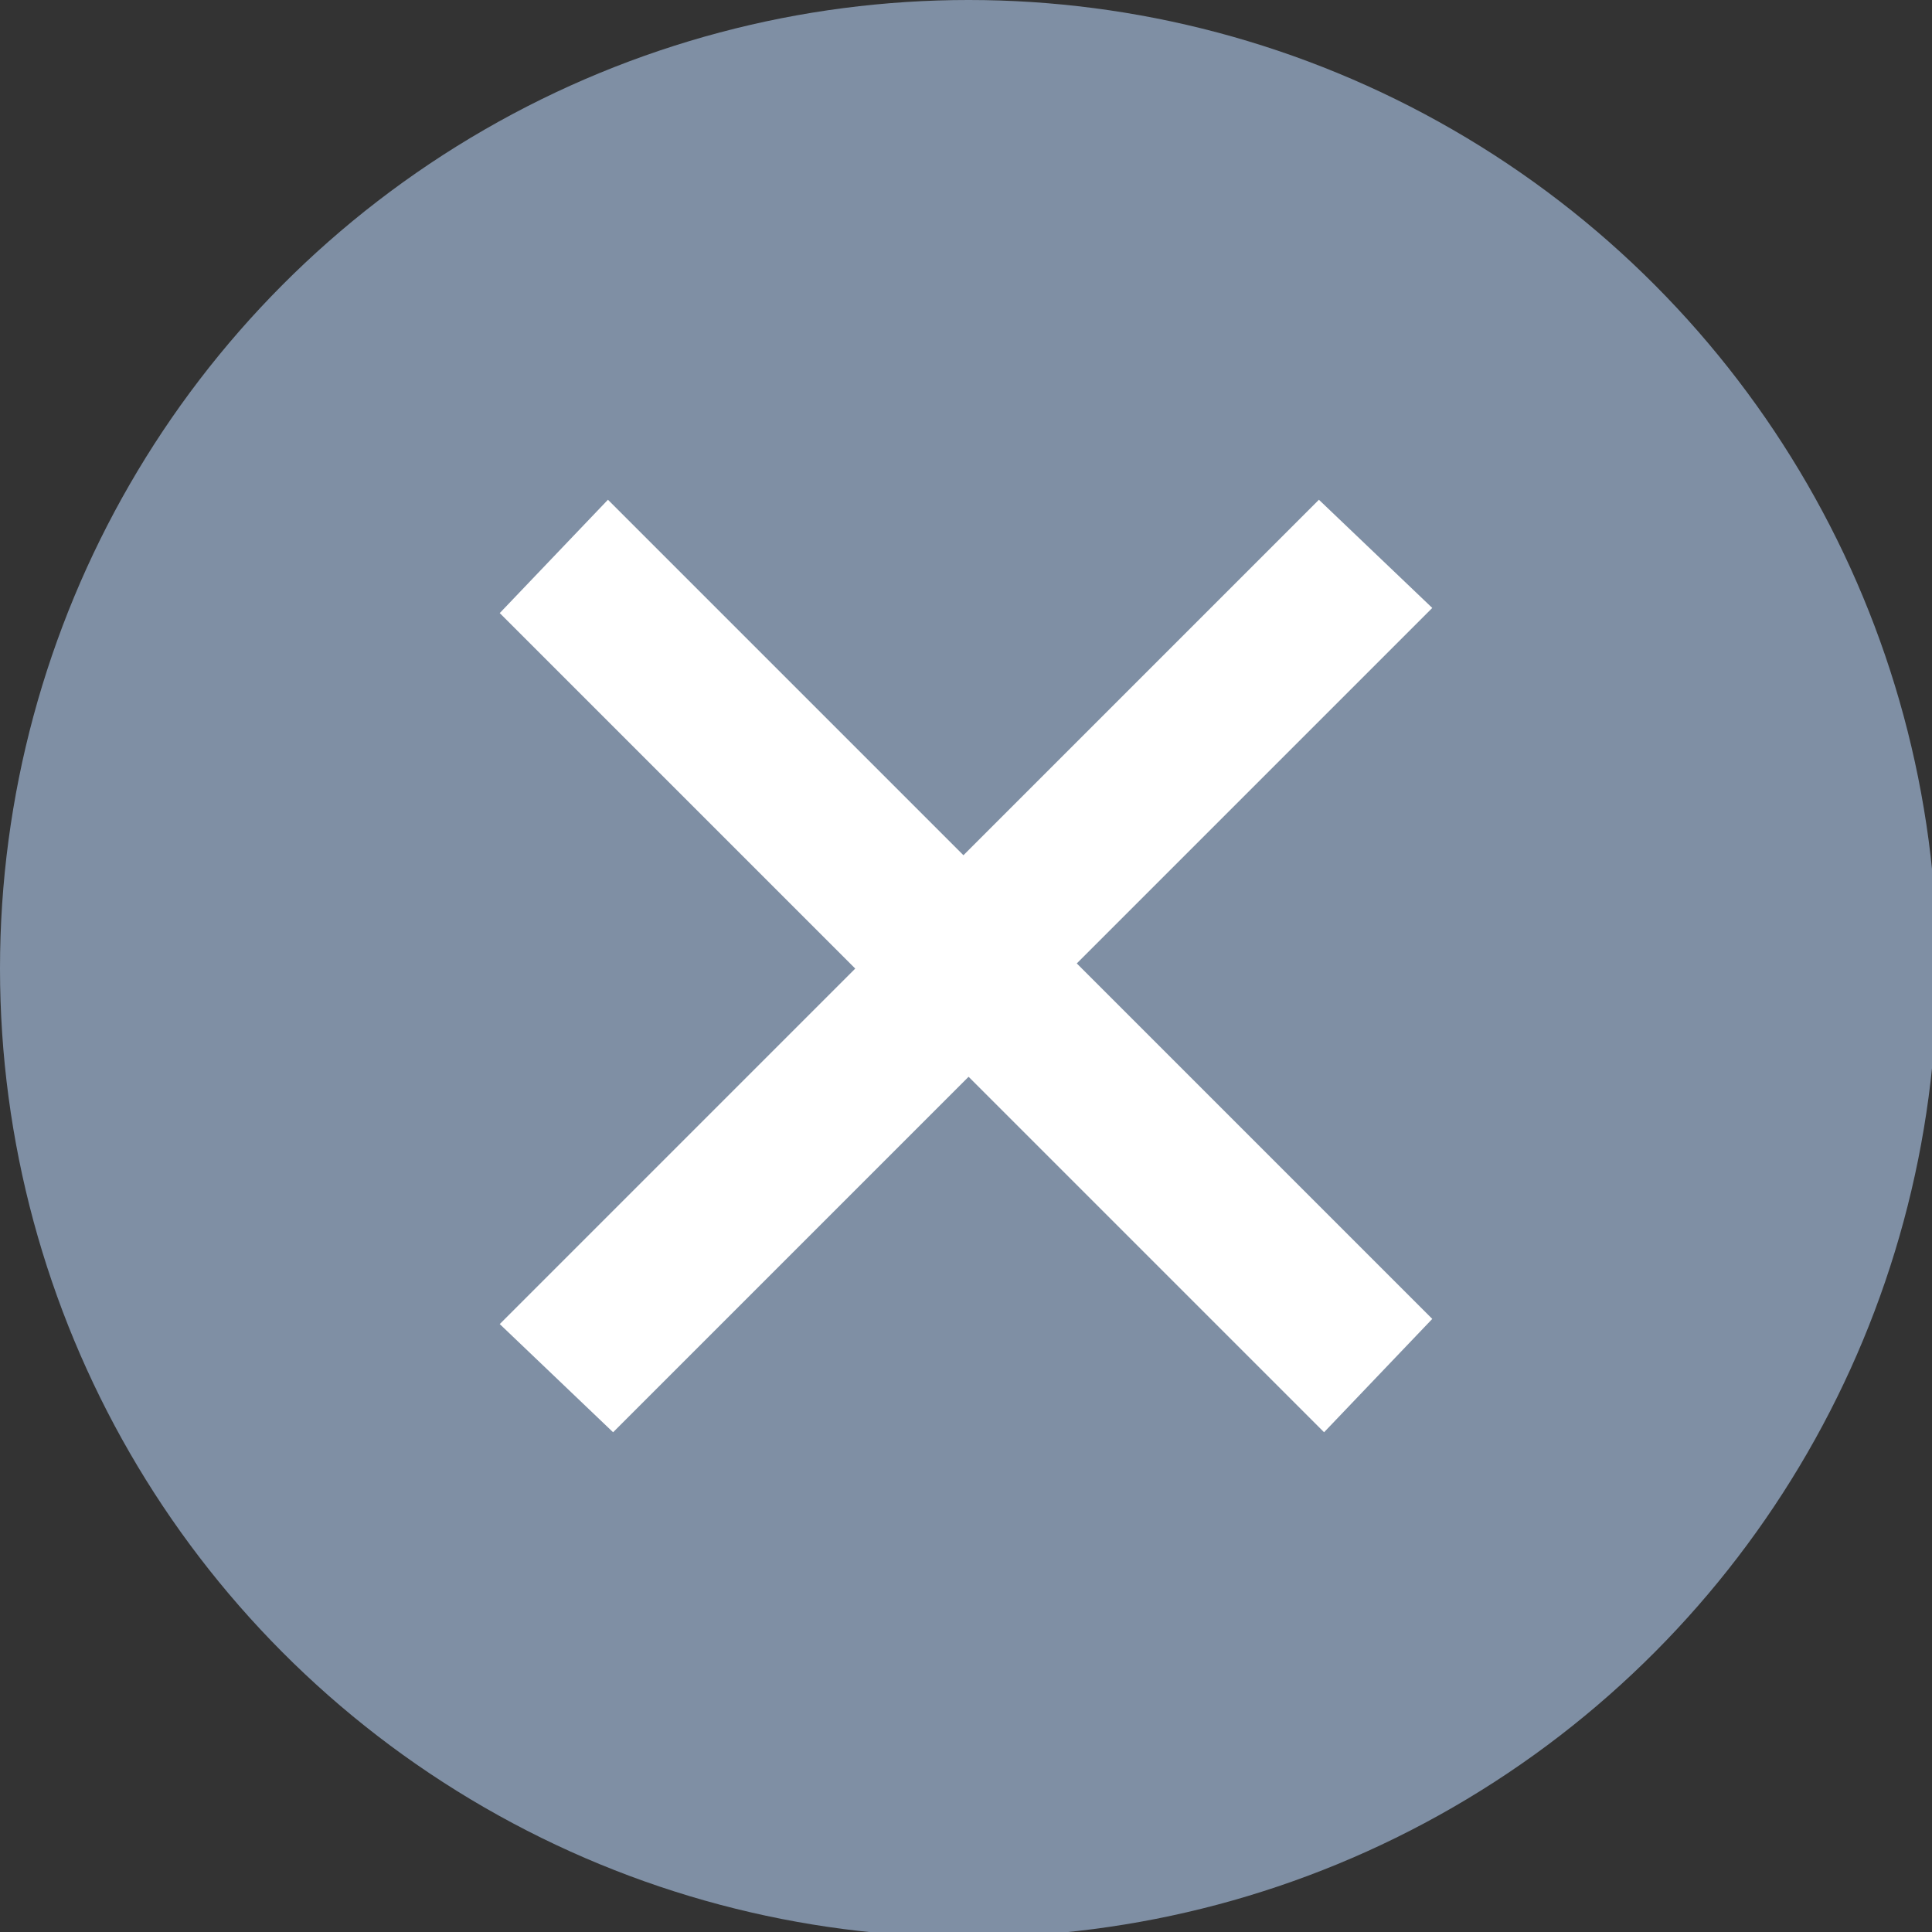
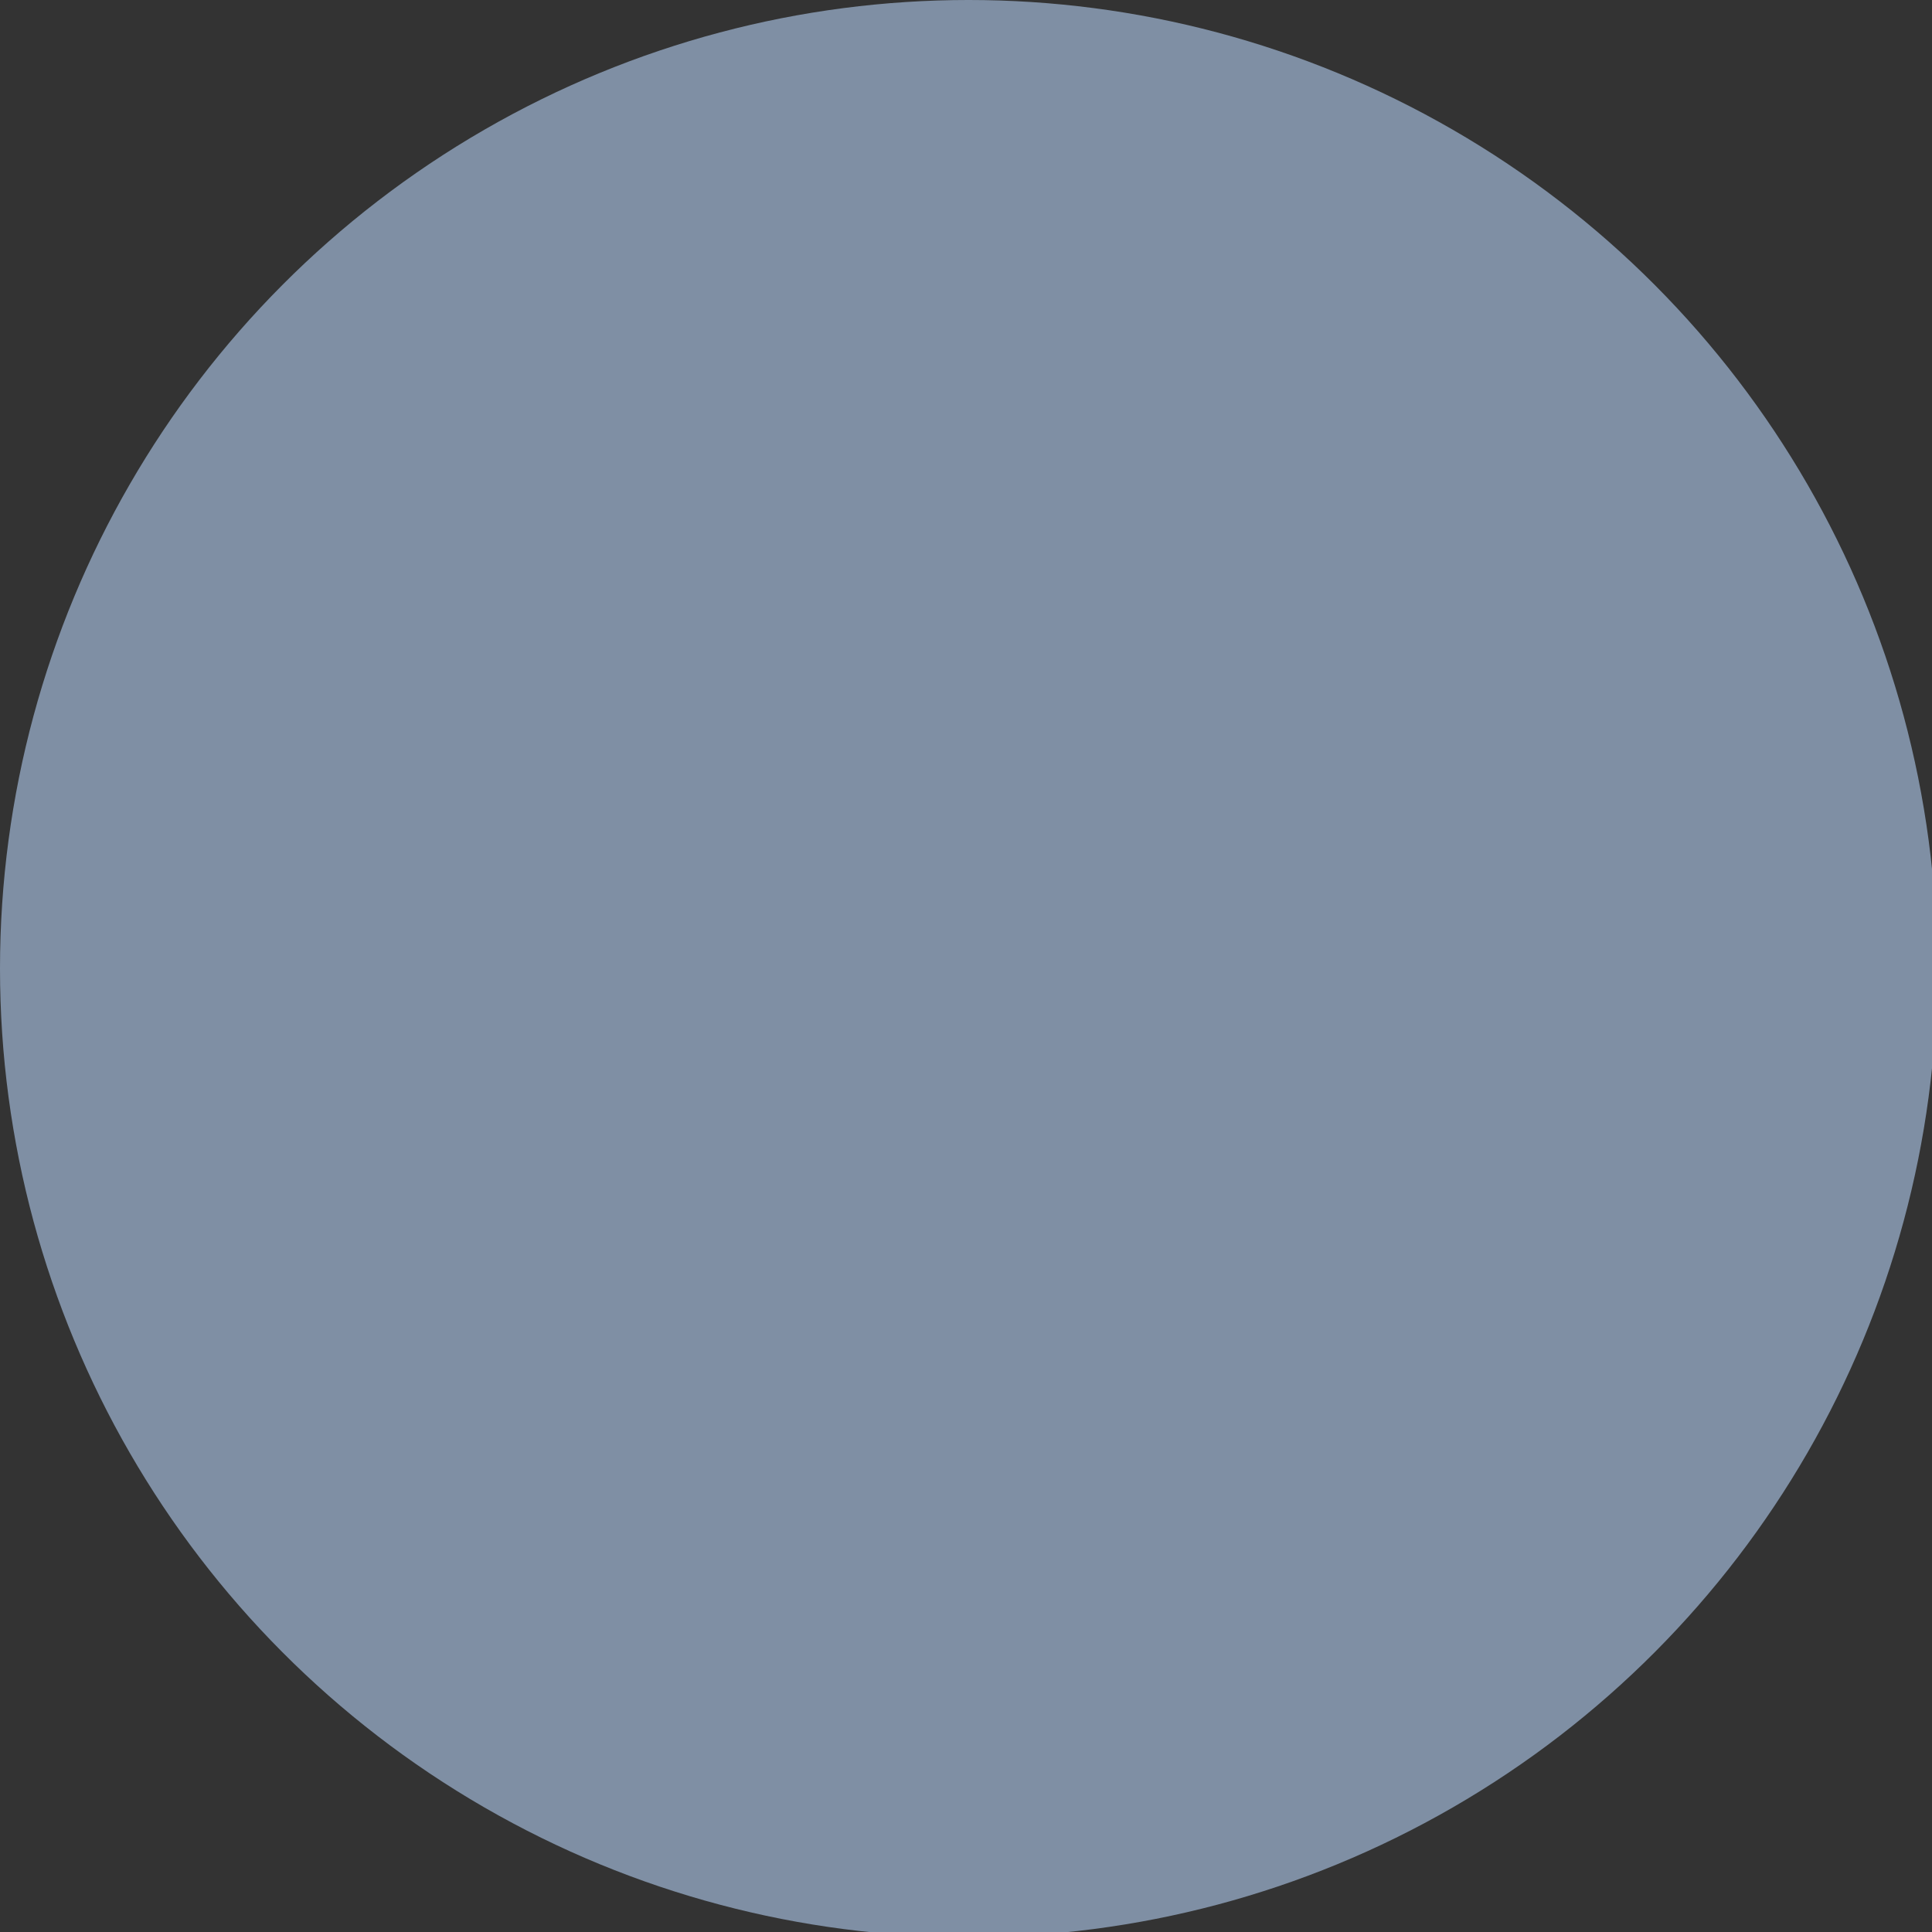
<svg xmlns="http://www.w3.org/2000/svg" id="Warstwa_1" viewBox="0 0 37.5 37.5">
  <rect x="0" y="0" width="37.5" height="37.5" fill="#333333" stroke="none" />
  <style>.st0{fill:#7f8fa4}.st1{fill:#fff}</style>
  <title>input-close-btn</title>
  <circle class="st0" cx="18.8" cy="18.8" r="18.8" />
-   <path class="st1" d="M25.6 9.7l-6.9 6.9-6.9-6.9-2.1 2.2 6.9 6.9-6.9 6.9 2.2 2.1 6.9-6.9 6.9 6.9 2.1-2.2-6.9-6.9 6.9-6.9z" />
</svg>